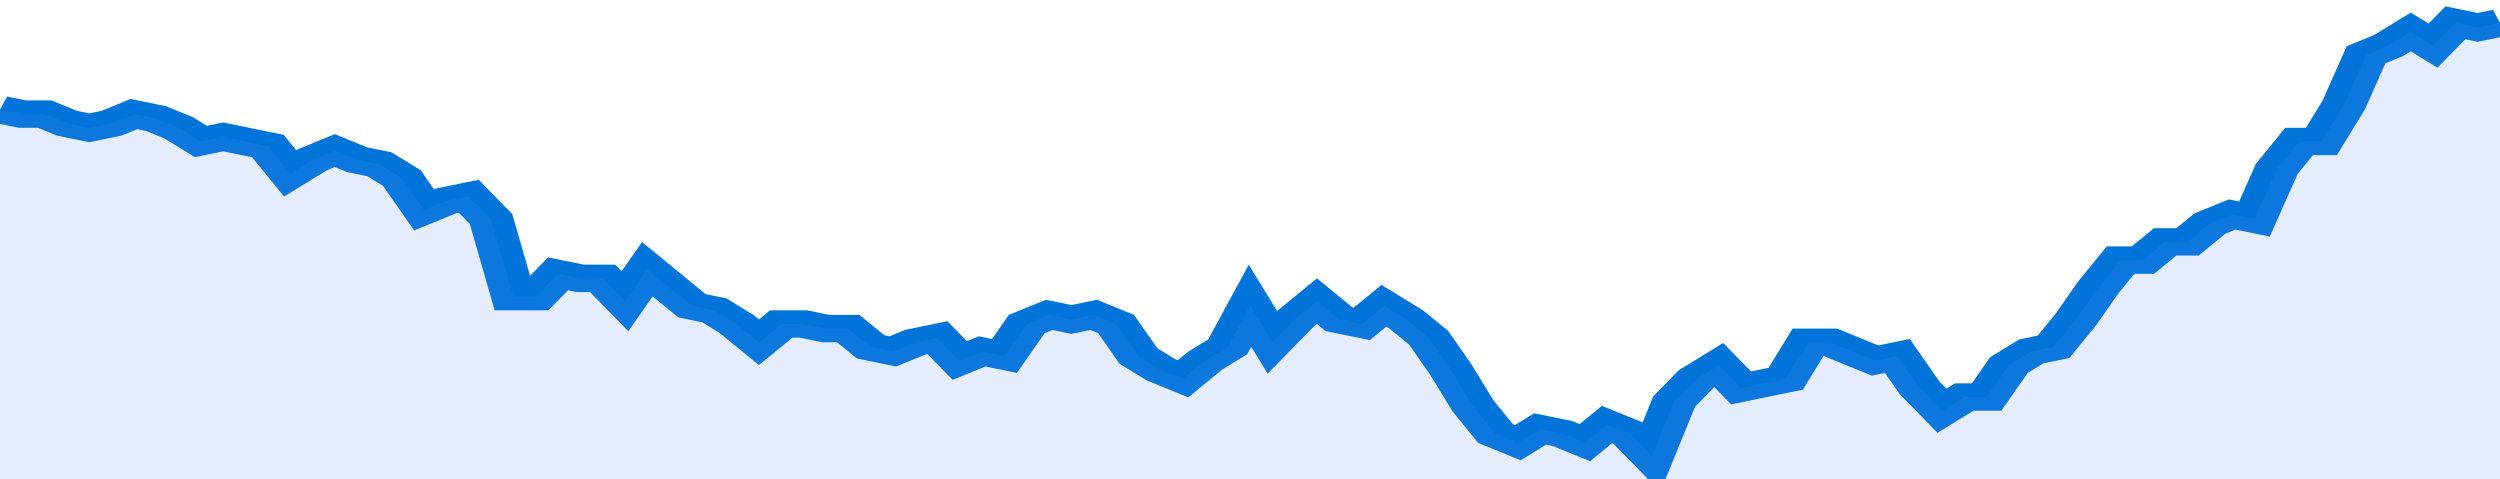
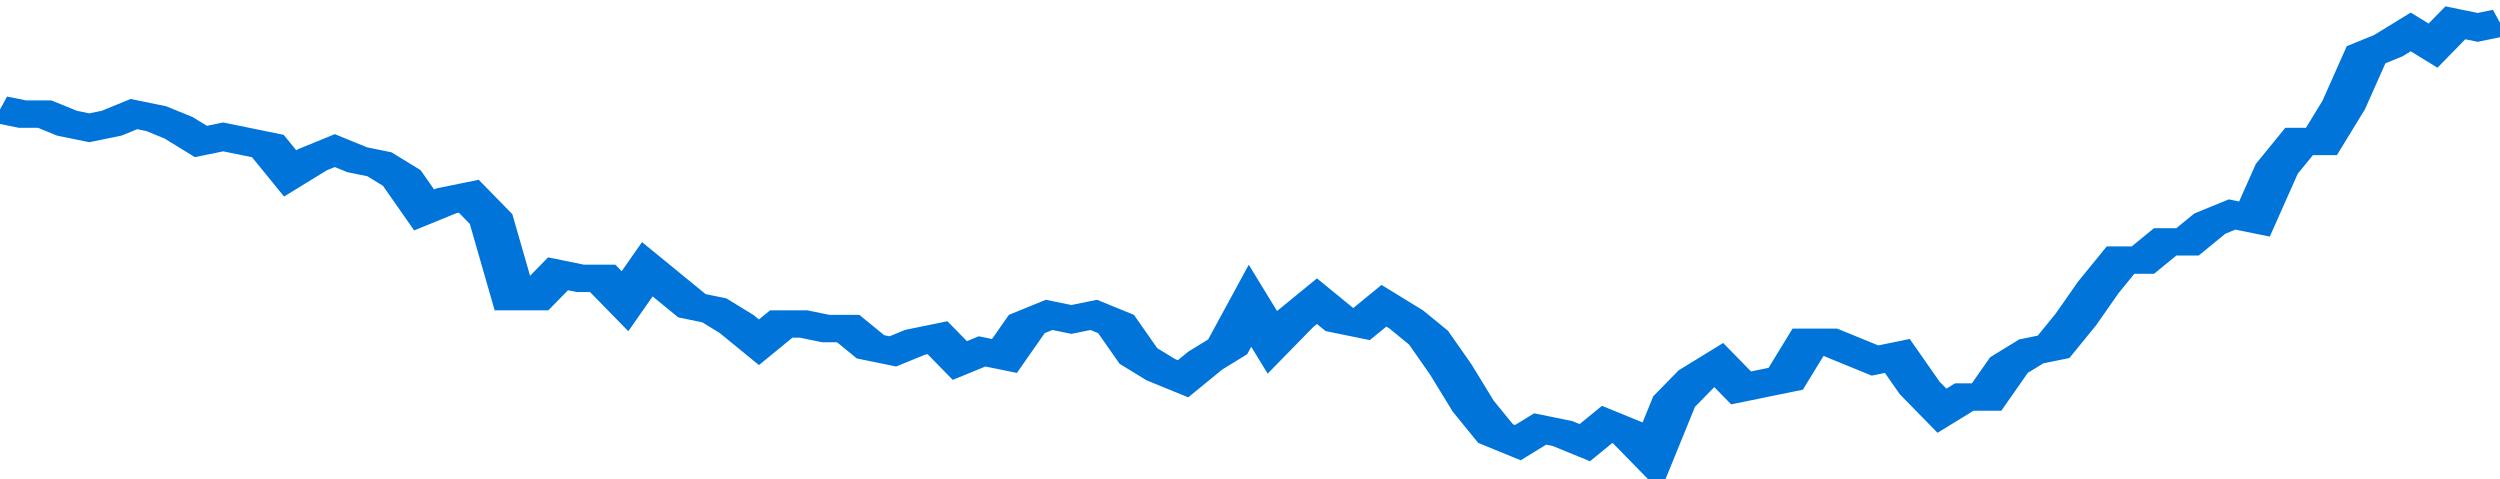
<svg xmlns="http://www.w3.org/2000/svg" viewBox="0 0 336 105" width="120" height="23" preserveAspectRatio="none">
  <polyline fill="none" stroke="#0074d9" stroke-width="6" points="0, 24 3, 25 6, 25 9, 27 12, 28 15, 27 18, 25 21, 26 24, 28 27, 31 30, 30 33, 31 36, 32 39, 38 42, 35 45, 33 48, 35 51, 36 54, 39 57, 46 60, 44 63, 43 66, 48 69, 65 72, 65 75, 60 78, 61 81, 61 84, 66 87, 59 90, 63 93, 67 96, 68 99, 71 102, 75 105, 71 108, 71 111, 72 114, 72 117, 76 120, 77 123, 75 126, 74 129, 79 132, 77 135, 78 138, 71 141, 69 144, 70 147, 69 150, 71 153, 78 156, 81 159, 83 162, 79 165, 76 168, 67 171, 75 174, 70 177, 66 180, 70 183, 71 186, 67 189, 70 192, 74 195, 81 198, 89 201, 95 204, 97 207, 94 210, 95 213, 97 216, 93 219, 95 222, 100 225, 88 228, 83 231, 80 234, 85 237, 84 240, 83 243, 75 246, 75 249, 77 252, 79 255, 78 258, 85 261, 90 264, 87 267, 87 270, 80 273, 77 276, 76 279, 70 282, 63 285, 57 288, 57 291, 53 294, 53 297, 49 300, 47 303, 48 306, 37 309, 31 312, 31 315, 23 318, 12 321, 10 324, 7 327, 10 330, 5 333, 6 336, 5 336, 5 "> </polyline>
-   <polygon fill="#5085ec" opacity="0.15" points="0, 105 0, 24 3, 25 6, 25 9, 27 12, 28 15, 27 18, 25 21, 26 24, 28 27, 31 30, 30 33, 31 36, 32 39, 38 42, 35 45, 33 48, 35 51, 36 54, 39 57, 46 60, 44 63, 43 66, 48 69, 65 72, 65 75, 60 78, 61 81, 61 84, 66 87, 59 90, 63 93, 67 96, 68 99, 71 102, 75 105, 71 108, 71 111, 72 114, 72 117, 76 120, 77 123, 75 126, 74 129, 79 132, 77 135, 78 138, 71 141, 69 144, 70 147, 69 150, 71 153, 78 156, 81 159, 83 162, 79 165, 76 168, 67 171, 75 174, 70 177, 66 180, 70 183, 71 186, 67 189, 70 192, 74 195, 81 198, 89 201, 95 204, 97 207, 94 210, 95 213, 97 216, 93 219, 95 222, 100 225, 88 228, 83 231, 80 234, 85 237, 84 240, 83 243, 75 246, 75 249, 77 252, 79 255, 78 258, 85 261, 90 264, 87 267, 87 270, 80 273, 77 276, 76 279, 70 282, 63 285, 57 288, 57 291, 53 294, 53 297, 49 300, 47 303, 48 306, 37 309, 31 312, 31 315, 23 318, 12 321, 10 324, 7 327, 10 330, 5 333, 6 336, 5 336, 105 " />
</svg>